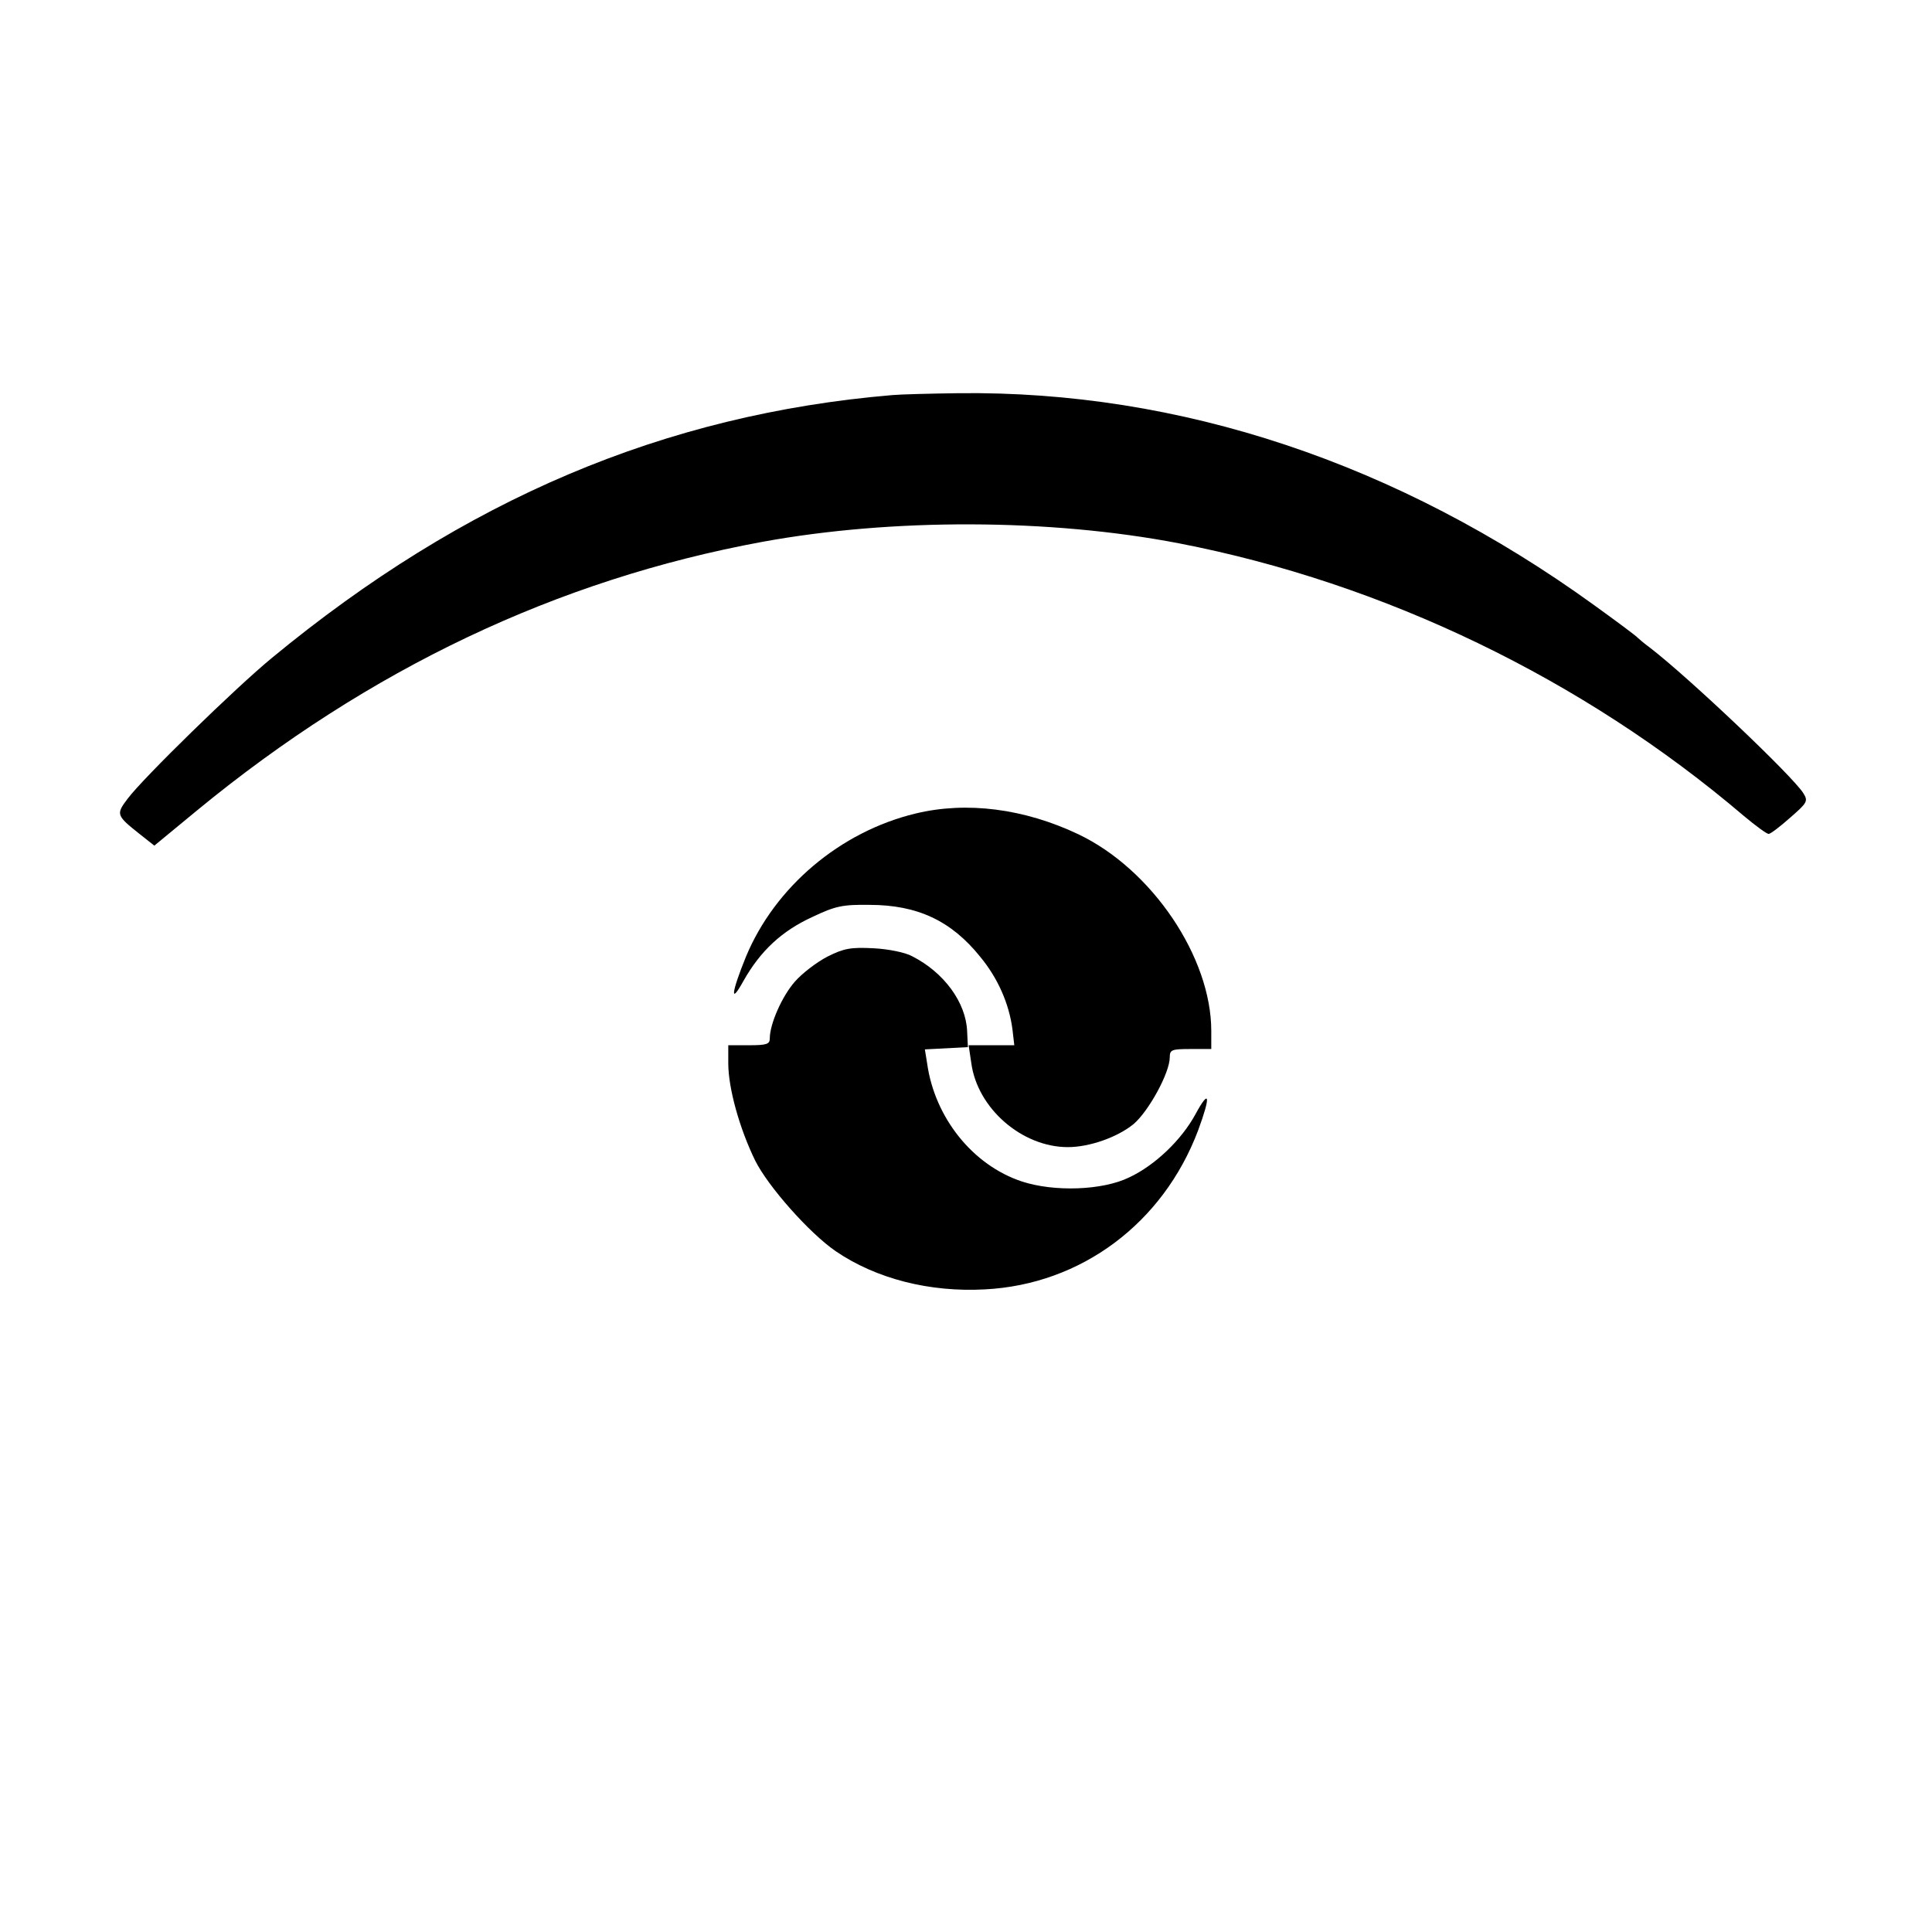
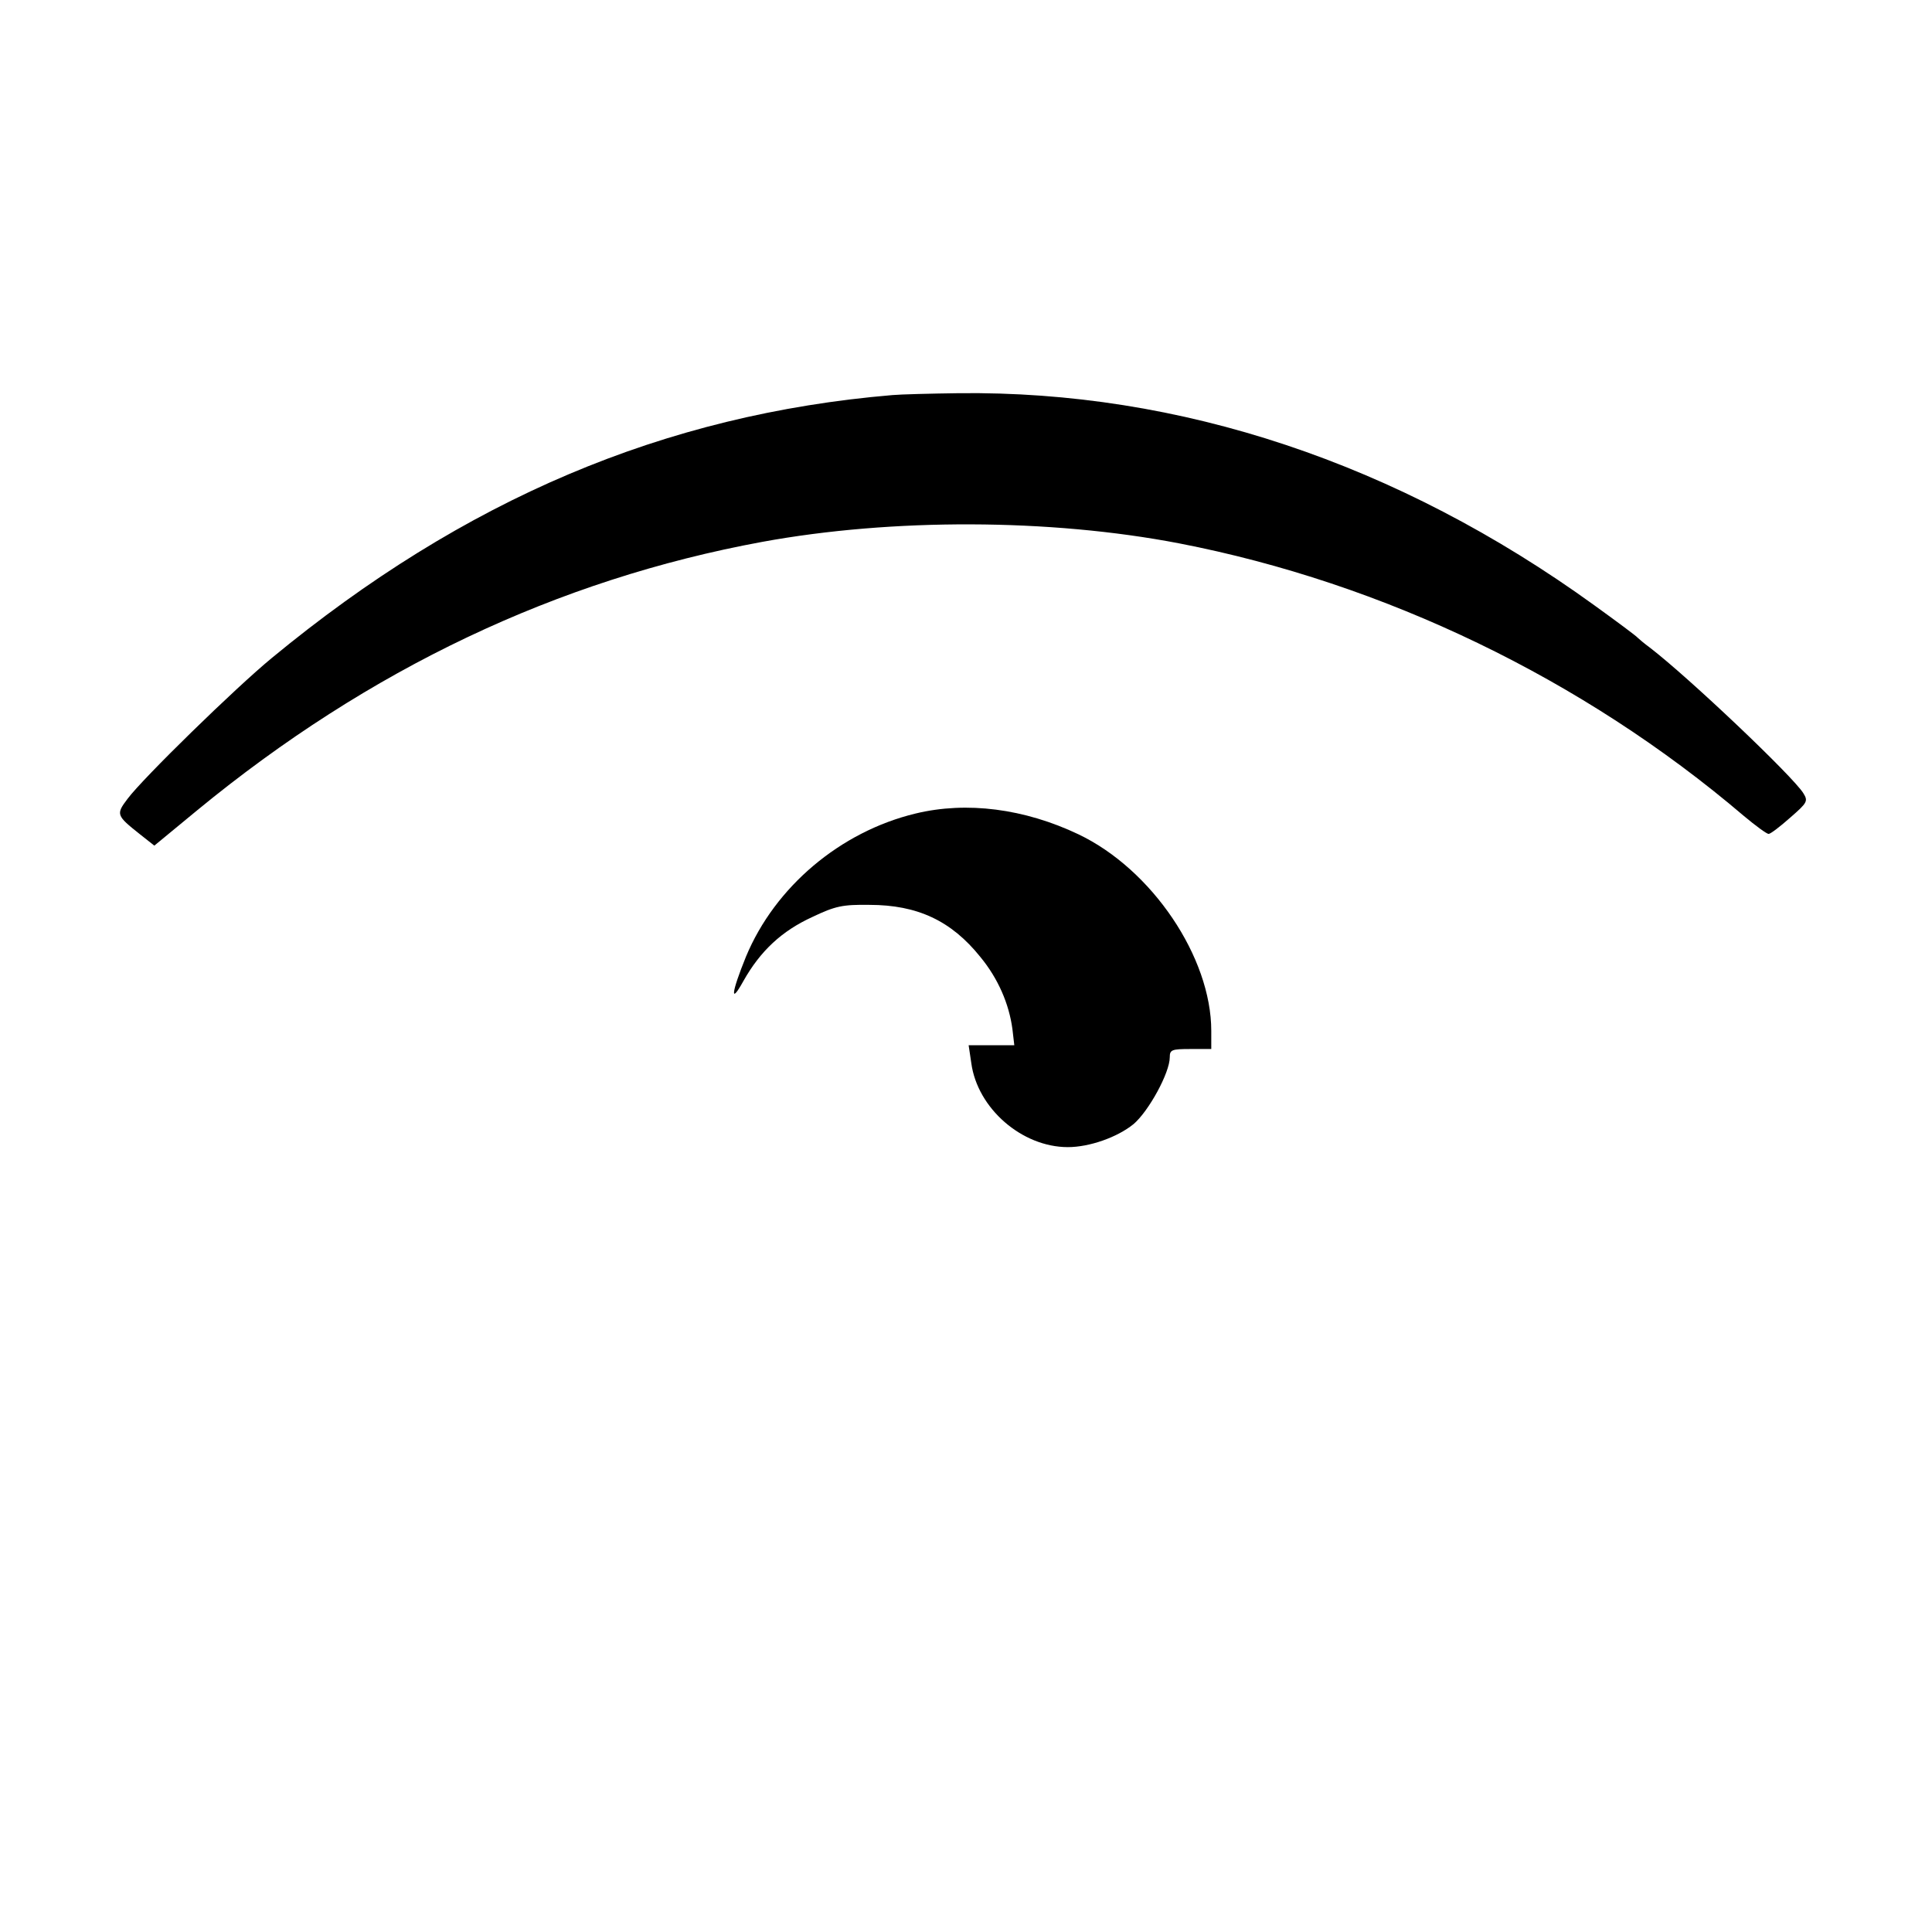
<svg xmlns="http://www.w3.org/2000/svg" version="1.0" width="512pt" height="512pt" viewBox="0 0 512 512" preserveAspectRatio="xMidYMid meet">
  <g transform="translate(0,512) scale(0.1,-0.1)" fill="#000000" stroke="none">
    <path d="M2365 4073 c-604 -51 -1135 -276 -1645 -697 -96 -79 -341 -318 -382 -373 -31 -41 -30 -44 33 -94 l38 -30 114 94 c455 374 954 611 1497 711 344 63 762 62 1105 -4 542 -105 1070 -359 1496 -722 31 -26 61 -48 66 -48 5 0 30 19 57 43 46 40 48 44 35 65 -28 45 -304 307 -407 386 -15 11 -29 23 -32 26 -3 4 -54 42 -115 86 -521 377 -1098 569 -1685 562 -74 -1 -153 -3 -175 -5z" />
    <path d="M2426 2964 c-199 -48 -372 -194 -449 -379 -39 -96 -43 -130 -7 -65 45 80 102 133 183 170 61 29 80 33 151 32 127 0 217 -42 294 -138 47 -57 76 -124 85 -191 l5 -43 -60 0 -61 0 7 -47 c16 -120 134 -223 256 -223 57 0 131 26 174 61 40 34 96 136 96 177 0 20 5 22 55 22 l55 0 0 48 c0 195 -157 428 -352 521 -143 68 -296 88 -432 55z" />
-     <path d="M2193 2585 c-29 -15 -68 -45 -87 -67 -34 -39 -66 -112 -66 -150 0 -15 -8 -18 -55 -18 l-55 0 0 -48 c0 -66 30 -173 71 -257 34 -69 145 -194 214 -241 107 -73 249 -109 395 -101 255 13 472 175 565 421 34 92 31 113 -7 43 -37 -68 -107 -135 -175 -167 -71 -35 -200 -39 -285 -11 -130 43 -231 169 -251 313 l-6 37 57 3 57 3 -2 42 c-3 76 -61 156 -146 199 -18 10 -63 19 -102 21 -60 3 -78 0 -122 -22z" />
  </g>
</svg>